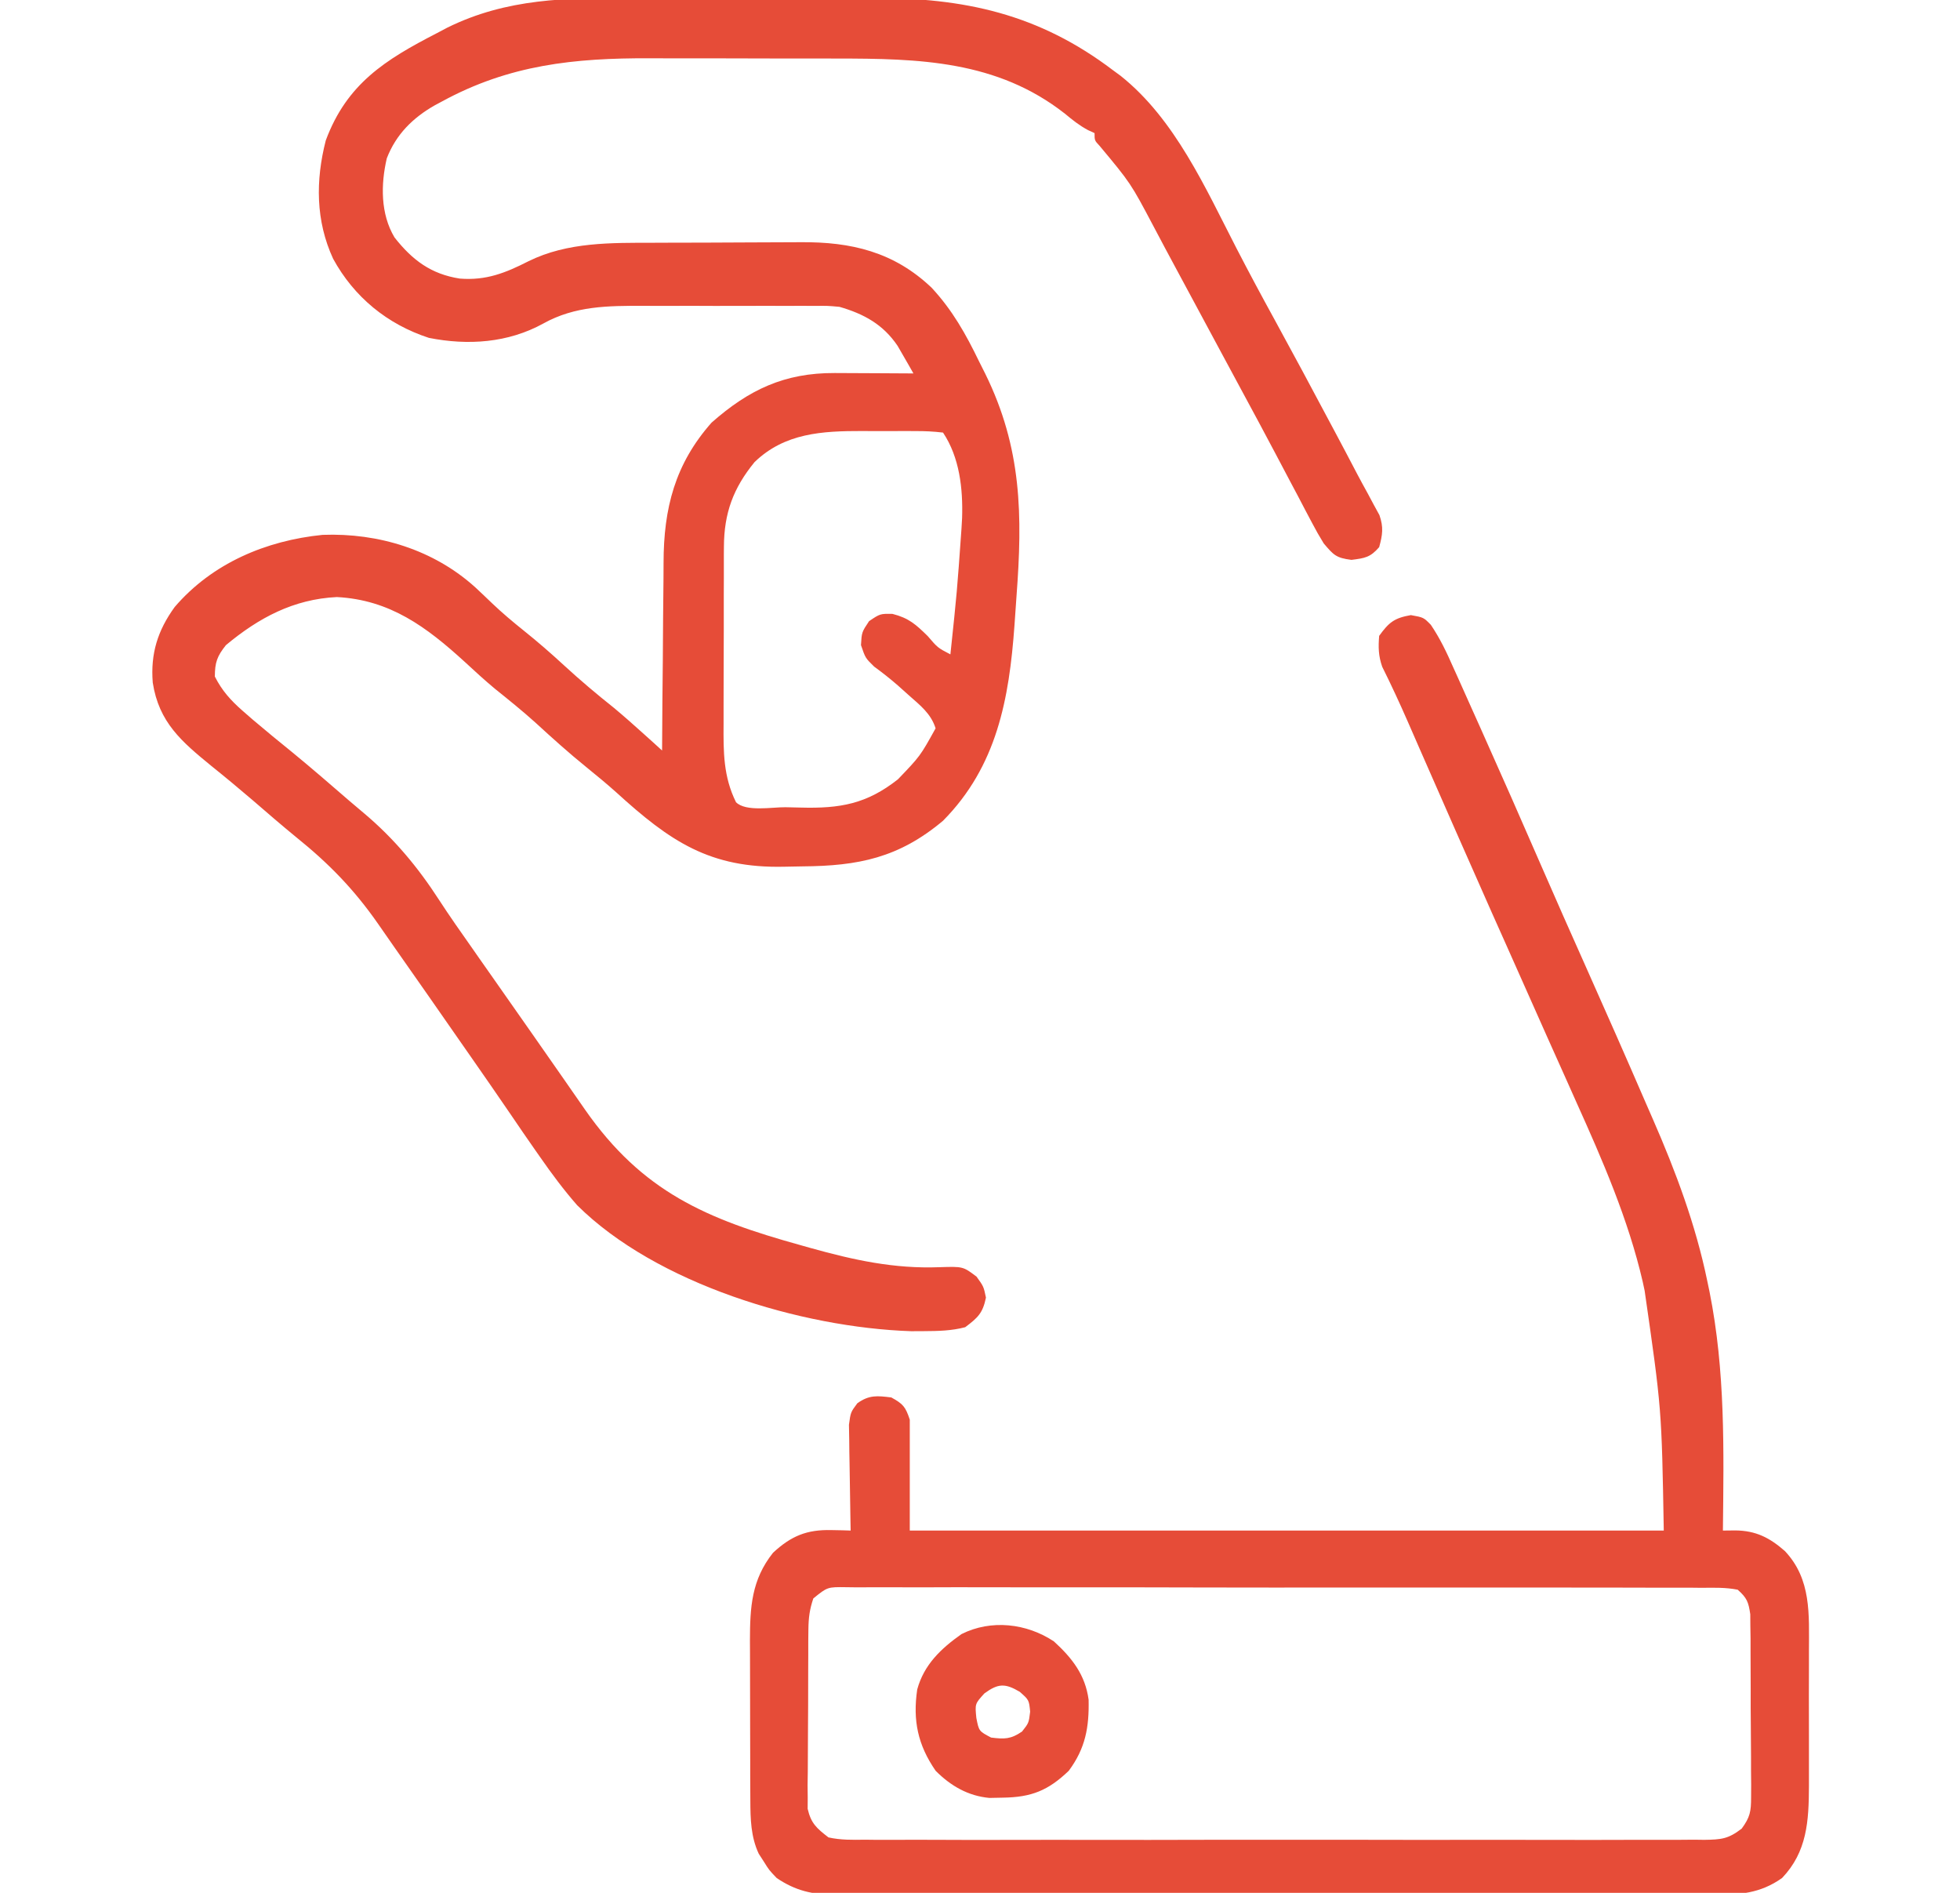
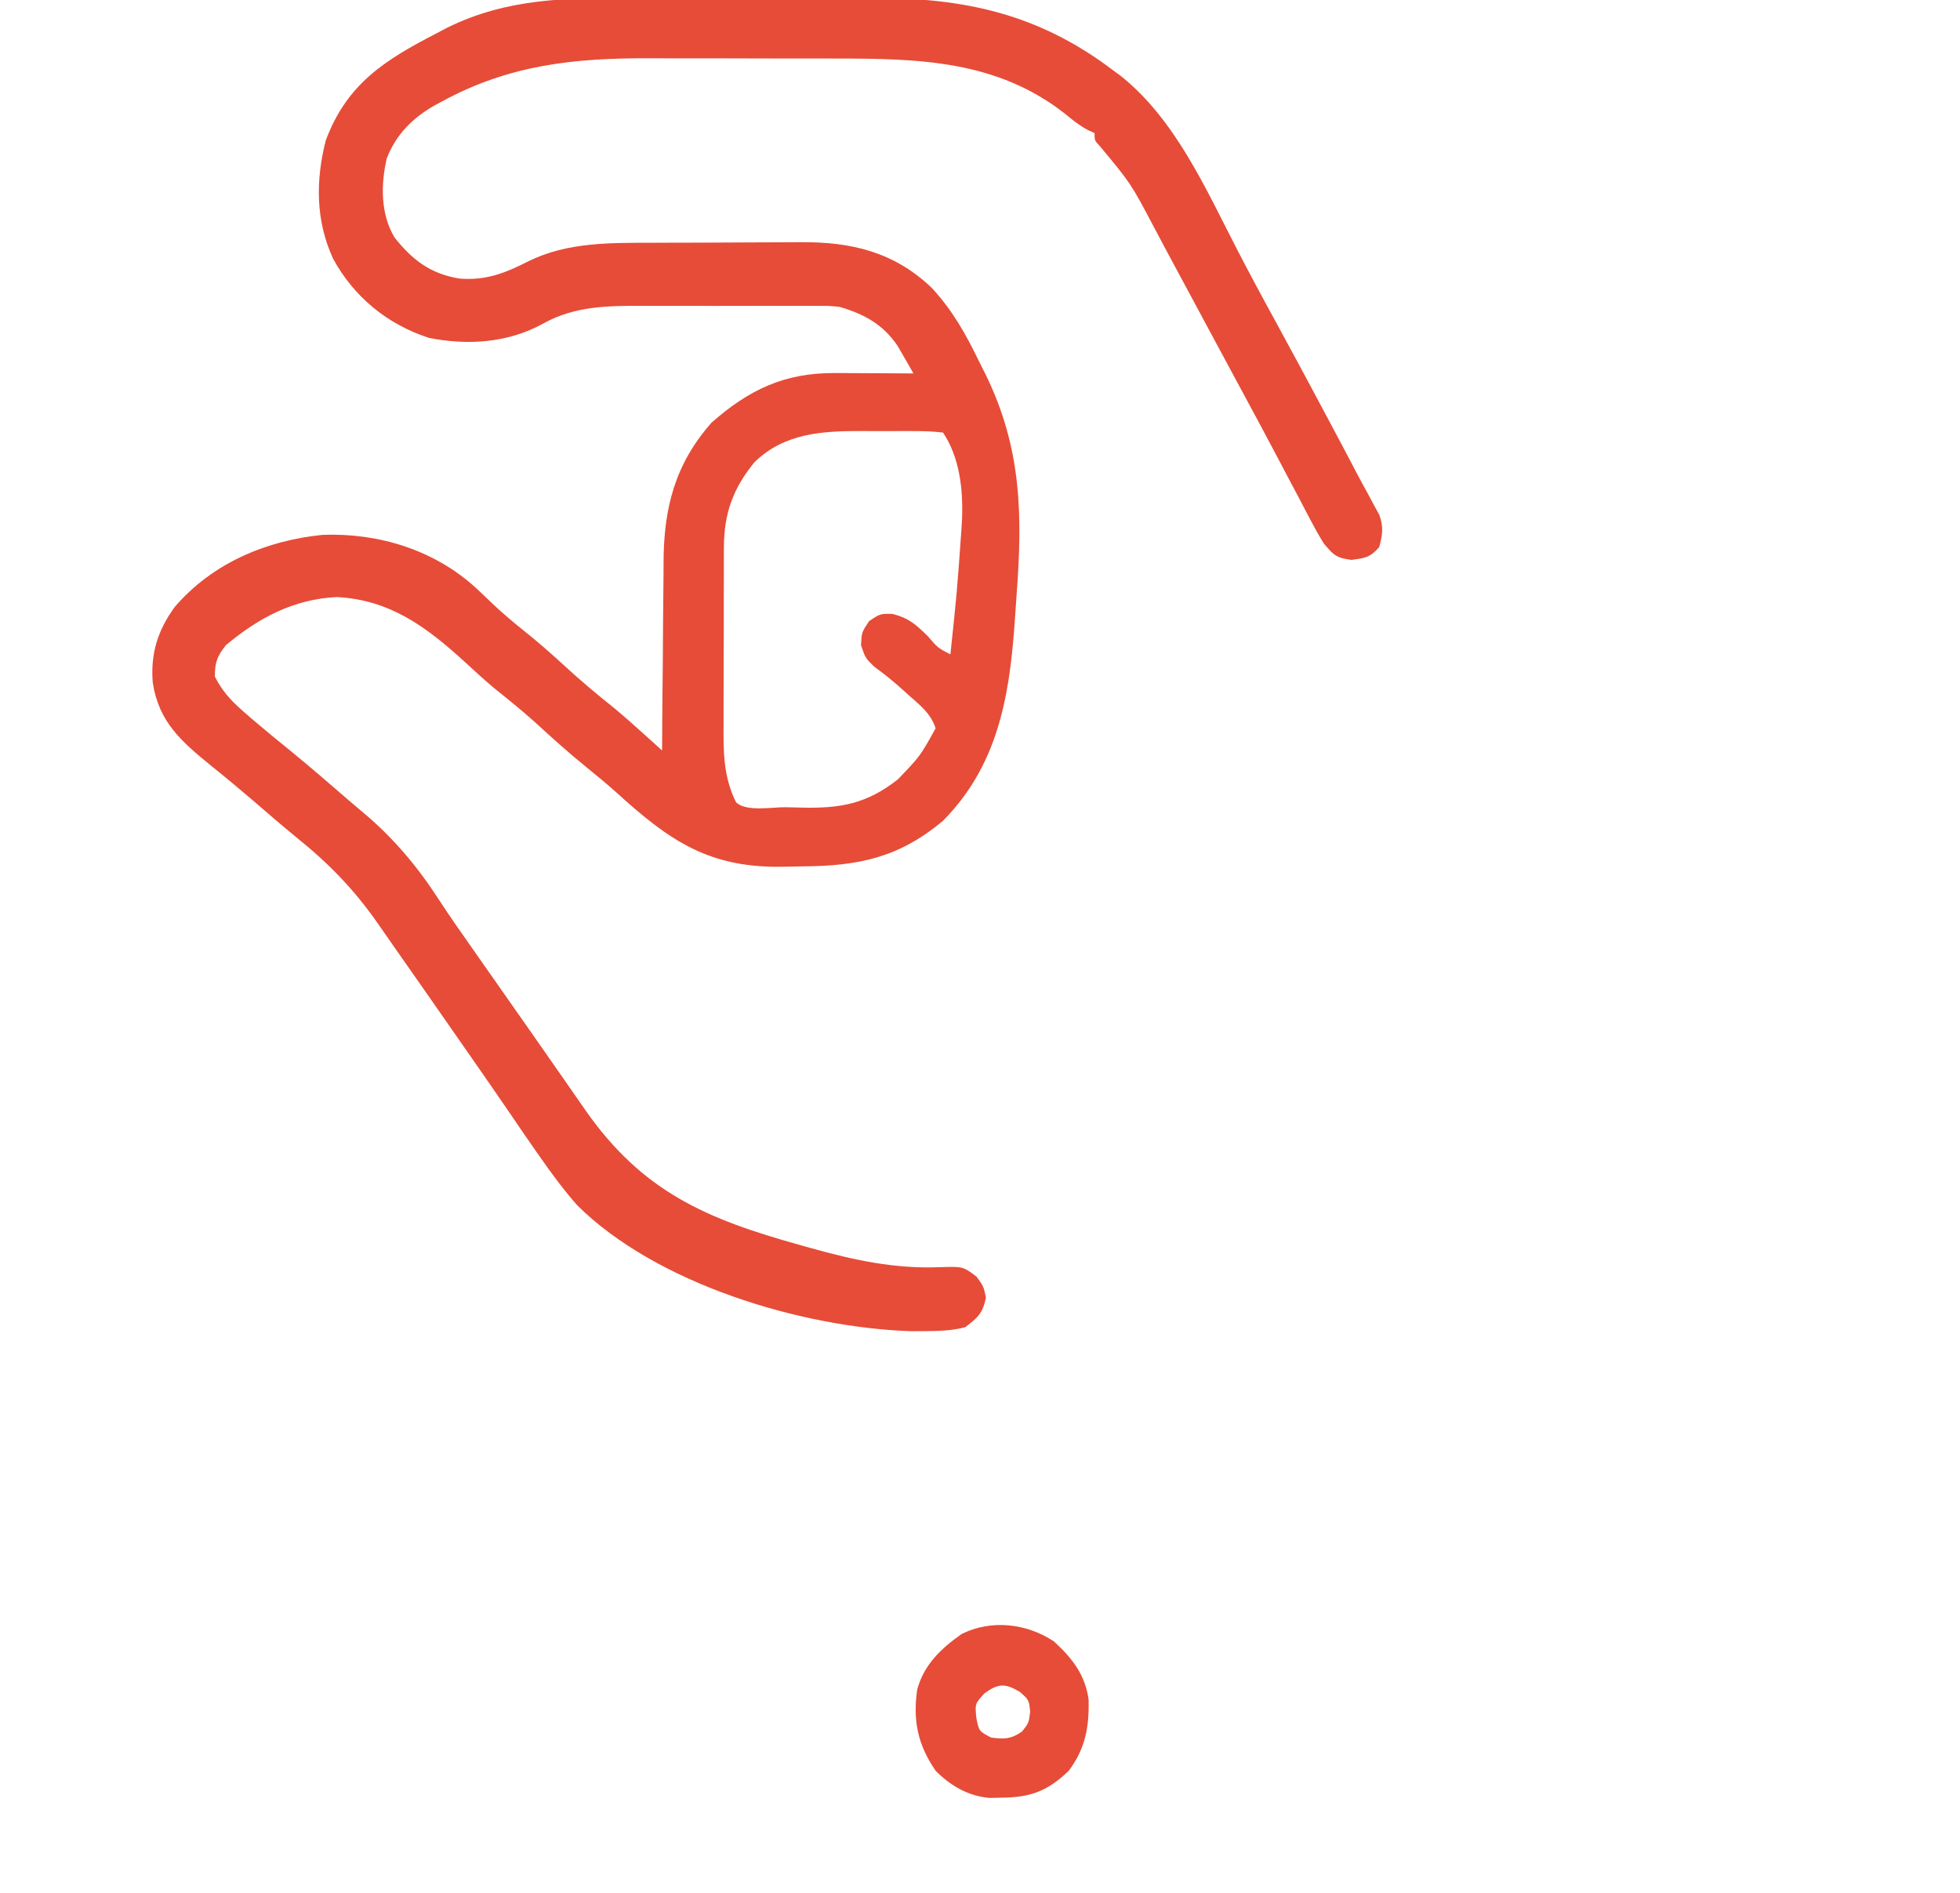
<svg xmlns="http://www.w3.org/2000/svg" fill="none" viewBox="0 0 29 28" height="28" width="29">
  <g clip-path="url(#clip0_1108_3682)">
    <path fill="#E64C38" d="M9.344 -0.029C9.479 -0.029 9.614 -0.029 9.749 -0.03C10.031 -0.03 10.313 -0.029 10.595 -0.028C10.955 -0.027 11.314 -0.028 11.673 -0.029C11.952 -0.03 12.231 -0.03 12.509 -0.029C12.642 -0.029 12.774 -0.029 12.907 -0.03C14.266 -0.034 15.367 0.204 16.468 1.039C16.505 1.067 16.542 1.094 16.581 1.122C17.386 1.763 17.835 2.781 18.295 3.673C18.478 4.027 18.666 4.378 18.858 4.727C19.138 5.239 19.414 5.753 19.688 6.269C19.708 6.306 19.728 6.343 19.748 6.381C19.86 6.591 19.971 6.801 20.081 7.012C20.131 7.107 20.183 7.202 20.235 7.296C20.281 7.382 20.281 7.382 20.328 7.47C20.355 7.519 20.382 7.569 20.41 7.62C20.473 7.801 20.456 7.911 20.406 8.094C20.275 8.245 20.195 8.257 19.996 8.282C19.767 8.253 19.732 8.21 19.586 8.039C19.524 7.939 19.466 7.837 19.412 7.733C19.379 7.672 19.347 7.611 19.314 7.548C19.279 7.481 19.244 7.415 19.21 7.349C19.173 7.28 19.137 7.211 19.1 7.142C19.025 7 18.95 6.858 18.875 6.716C18.712 6.406 18.545 6.098 18.379 5.79C18.316 5.673 18.253 5.556 18.19 5.439C18.159 5.381 18.127 5.323 18.095 5.263C17.965 5.021 17.834 4.779 17.704 4.536C17.608 4.358 17.512 4.18 17.416 4.001C17.299 3.785 17.183 3.567 17.068 3.349C16.73 2.71 16.73 2.71 16.27 2.158C16.195 2.078 16.195 2.078 16.195 1.969C16.163 1.954 16.132 1.94 16.099 1.925C15.97 1.856 15.87 1.776 15.757 1.682C14.752 0.893 13.596 0.866 12.38 0.866C12.275 0.866 12.17 0.866 12.065 0.865C11.846 0.865 11.626 0.865 11.407 0.865C11.129 0.865 10.85 0.864 10.571 0.863C10.354 0.863 10.138 0.863 9.921 0.863C9.819 0.863 9.716 0.862 9.613 0.862C8.5 0.858 7.536 0.957 6.539 1.501C6.503 1.52 6.466 1.54 6.429 1.56C6.107 1.744 5.86 1.988 5.723 2.342C5.633 2.729 5.629 3.164 5.837 3.512C6.101 3.848 6.378 4.055 6.803 4.121C7.192 4.152 7.478 4.038 7.818 3.865C8.398 3.578 9.046 3.592 9.681 3.591C9.763 3.591 9.845 3.59 9.927 3.59C10.098 3.589 10.27 3.589 10.441 3.589C10.659 3.589 10.876 3.588 11.094 3.586C11.264 3.585 11.433 3.584 11.602 3.584C11.683 3.584 11.763 3.584 11.843 3.583C12.594 3.576 13.228 3.726 13.785 4.257C14.092 4.588 14.29 4.941 14.486 5.346C14.516 5.405 14.546 5.465 14.577 5.527C15.121 6.631 15.13 7.626 15.04 8.821C15.029 8.965 15.02 9.109 15.01 9.252C14.932 10.335 14.751 11.335 13.953 12.141C13.299 12.69 12.7 12.81 11.873 12.816C11.784 12.817 11.694 12.819 11.605 12.821C10.503 12.846 9.917 12.449 9.116 11.719C8.974 11.592 8.827 11.471 8.679 11.351C8.418 11.14 8.17 10.917 7.923 10.69C7.729 10.515 7.526 10.352 7.322 10.188C7.166 10.058 7.019 9.923 6.871 9.786C6.309 9.274 5.771 8.873 4.984 8.832C4.341 8.863 3.826 9.141 3.343 9.543C3.213 9.706 3.179 9.799 3.179 10.008C3.285 10.218 3.413 10.359 3.589 10.514C3.638 10.556 3.687 10.599 3.737 10.643C3.932 10.809 4.129 10.97 4.328 11.131C4.614 11.366 4.894 11.608 5.173 11.85C5.244 11.91 5.315 11.97 5.386 12.03C5.829 12.403 6.183 12.827 6.497 13.313C6.654 13.555 6.821 13.791 6.987 14.027C7.02 14.074 7.053 14.121 7.086 14.169C7.154 14.265 7.222 14.362 7.289 14.458C7.419 14.643 7.549 14.828 7.678 15.013C7.741 15.103 7.805 15.194 7.868 15.284C8.033 15.519 8.197 15.754 8.361 15.99C8.411 16.063 8.411 16.063 8.463 16.137C8.527 16.229 8.591 16.321 8.655 16.413C9.504 17.631 10.452 18.033 11.844 18.419C11.892 18.433 11.939 18.446 11.989 18.46C12.63 18.639 13.23 18.771 13.901 18.745C14.249 18.734 14.249 18.734 14.449 18.885C14.554 19.031 14.554 19.031 14.588 19.195C14.541 19.425 14.469 19.491 14.281 19.633C14.078 19.686 13.881 19.69 13.672 19.691C13.579 19.691 13.579 19.691 13.483 19.692C11.853 19.638 9.71 18.991 8.539 17.828C8.341 17.602 8.164 17.364 7.992 17.117C7.969 17.085 7.947 17.053 7.924 17.02C7.801 16.845 7.68 16.668 7.56 16.491C7.363 16.202 7.163 15.914 6.963 15.627C6.926 15.574 6.889 15.52 6.85 15.465C6.513 14.98 6.175 14.496 5.835 14.012C5.754 13.897 5.674 13.782 5.594 13.666C5.241 13.159 4.868 12.775 4.387 12.388C4.167 12.208 3.953 12.023 3.738 11.837C3.537 11.665 3.334 11.496 3.128 11.331C2.688 10.971 2.351 10.687 2.26 10.097C2.226 9.668 2.333 9.327 2.584 8.98C3.14 8.331 3.937 7.996 4.773 7.912C5.599 7.881 6.418 8.132 7.033 8.689C7.117 8.767 7.2 8.846 7.282 8.925C7.432 9.068 7.588 9.199 7.749 9.328C7.955 9.493 8.153 9.665 8.347 9.844C8.586 10.064 8.832 10.271 9.086 10.473C9.238 10.6 9.386 10.731 9.533 10.864C9.583 10.909 9.632 10.953 9.683 10.999C9.72 11.033 9.758 11.067 9.796 11.102C9.797 11.059 9.797 11.017 9.797 10.974C9.799 10.572 9.802 10.171 9.807 9.769C9.809 9.563 9.81 9.357 9.811 9.151C9.812 8.951 9.814 8.751 9.817 8.552C9.817 8.476 9.818 8.401 9.818 8.325C9.819 7.516 9.988 6.863 10.528 6.252C11.079 5.766 11.604 5.515 12.351 5.518C12.419 5.518 12.487 5.519 12.557 5.519C12.627 5.519 12.698 5.52 12.77 5.52C12.842 5.52 12.913 5.521 12.987 5.521C13.163 5.521 13.339 5.522 13.515 5.524C13.466 5.436 13.415 5.349 13.365 5.262C13.337 5.214 13.309 5.165 13.28 5.115C13.067 4.799 12.781 4.643 12.421 4.539C12.246 4.523 12.246 4.523 12.061 4.525C11.955 4.524 11.955 4.524 11.847 4.524C11.77 4.524 11.694 4.524 11.617 4.525C11.538 4.525 11.459 4.524 11.379 4.524C11.213 4.524 11.048 4.524 10.882 4.525C10.67 4.526 10.459 4.525 10.247 4.524C10.084 4.524 9.92 4.524 9.756 4.525C9.678 4.525 9.6 4.524 9.523 4.524C8.999 4.523 8.509 4.524 8.04 4.785C7.518 5.073 6.925 5.113 6.346 4.998C5.73 4.797 5.239 4.395 4.929 3.828C4.67 3.267 4.668 2.671 4.82 2.078C5.131 1.239 5.702 0.883 6.461 0.492C6.513 0.464 6.566 0.437 6.62 0.408C7.501 -0.026 8.383 -0.033 9.344 -0.029ZM11.164 6.836C10.85 7.22 10.713 7.589 10.711 8.089C10.711 8.125 10.711 8.16 10.71 8.197C10.71 8.313 10.71 8.43 10.71 8.546C10.71 8.628 10.709 8.71 10.709 8.792C10.709 8.963 10.709 9.134 10.709 9.305C10.709 9.523 10.708 9.741 10.707 9.959C10.706 10.128 10.706 10.297 10.706 10.465C10.706 10.546 10.706 10.626 10.706 10.707C10.703 11.122 10.702 11.488 10.89 11.867C11.035 12.012 11.425 11.939 11.62 11.941C11.695 11.942 11.771 11.944 11.846 11.946C12.432 11.962 12.824 11.892 13.286 11.528C13.615 11.185 13.615 11.185 13.843 10.774C13.775 10.556 13.613 10.432 13.447 10.285C13.393 10.236 13.339 10.188 13.284 10.139C13.17 10.04 13.056 9.95 12.934 9.861C12.804 9.734 12.804 9.734 12.739 9.543C12.75 9.352 12.75 9.352 12.859 9.188C13.023 9.078 13.023 9.078 13.205 9.081C13.447 9.143 13.55 9.236 13.727 9.41C13.874 9.582 13.874 9.582 14.062 9.68C14.16 8.751 14.16 8.751 14.226 7.82C14.231 7.742 14.231 7.742 14.235 7.663C14.249 7.229 14.198 6.766 13.953 6.399C13.811 6.382 13.682 6.376 13.541 6.377C13.479 6.376 13.479 6.376 13.416 6.376C13.329 6.376 13.241 6.376 13.154 6.377C13.021 6.378 12.889 6.377 12.757 6.376C12.169 6.375 11.61 6.404 11.164 6.836Z" />
-     <path fill="#E64C38" d="M20.875 9.099C21.063 9.133 21.063 9.133 21.17 9.242C21.307 9.444 21.405 9.651 21.503 9.874C21.524 9.92 21.544 9.966 21.566 10.013C21.633 10.162 21.7 10.312 21.767 10.462C21.814 10.567 21.861 10.672 21.908 10.776C22.211 11.452 22.51 12.13 22.805 12.809C23.022 13.308 23.243 13.806 23.465 14.303C23.764 14.973 24.061 15.645 24.352 16.318C24.387 16.398 24.421 16.477 24.456 16.556C24.794 17.329 25.089 18.118 25.26 18.946C25.276 19.026 25.276 19.026 25.294 19.108C25.529 20.282 25.505 21.448 25.492 22.641C25.553 22.64 25.614 22.639 25.676 22.639C25.979 22.642 26.183 22.746 26.409 22.944C26.803 23.362 26.766 23.881 26.765 24.425C26.765 24.496 26.765 24.567 26.765 24.64C26.765 24.791 26.765 24.941 26.764 25.091C26.764 25.282 26.764 25.473 26.765 25.664C26.765 25.848 26.765 26.032 26.765 26.216C26.765 26.284 26.765 26.352 26.765 26.422C26.763 26.938 26.738 27.393 26.367 27.781C26.044 28.01 25.734 28.031 25.349 28.028C25.291 28.028 25.234 28.029 25.175 28.029C24.984 28.03 24.793 28.029 24.602 28.028C24.465 28.029 24.327 28.029 24.19 28.029C23.856 28.03 23.523 28.03 23.189 28.03C22.918 28.029 22.646 28.029 22.375 28.029C22.317 28.029 22.317 28.029 22.258 28.029C22.179 28.029 22.101 28.029 22.022 28.03C21.286 28.03 20.55 28.029 19.814 28.028C19.183 28.027 18.551 28.027 17.92 28.029C17.187 28.03 16.453 28.03 15.72 28.029C15.641 28.029 15.563 28.029 15.485 28.029C15.427 28.029 15.427 28.029 15.368 28.029C15.097 28.029 14.826 28.029 14.555 28.03C14.191 28.03 13.826 28.03 13.461 28.029C13.327 28.029 13.193 28.029 13.059 28.029C12.877 28.03 12.694 28.029 12.511 28.028C12.432 28.029 12.432 28.029 12.351 28.029C12.019 28.025 11.77 27.969 11.492 27.781C11.38 27.664 11.38 27.664 11.304 27.542C11.278 27.502 11.253 27.462 11.226 27.421C11.109 27.171 11.103 26.907 11.102 26.634C11.101 26.571 11.101 26.508 11.101 26.443C11.1 26.375 11.1 26.308 11.1 26.238C11.1 26.168 11.1 26.098 11.1 26.026C11.099 25.878 11.099 25.73 11.099 25.582C11.099 25.393 11.099 25.204 11.098 25.015C11.097 24.834 11.097 24.653 11.097 24.471C11.097 24.404 11.096 24.337 11.096 24.267C11.097 23.774 11.119 23.37 11.438 22.969C11.706 22.721 11.937 22.625 12.302 22.634C12.356 22.635 12.409 22.636 12.464 22.637C12.504 22.638 12.545 22.639 12.586 22.641C12.585 22.589 12.584 22.537 12.583 22.483C12.579 22.291 12.576 22.098 12.574 21.905C12.573 21.822 12.572 21.738 12.57 21.655C12.567 21.535 12.566 21.415 12.565 21.295C12.564 21.223 12.562 21.151 12.561 21.076C12.586 20.891 12.586 20.891 12.685 20.758C12.859 20.633 12.979 20.646 13.188 20.672C13.362 20.768 13.397 20.808 13.461 21C13.461 21.541 13.461 22.083 13.461 22.641C17.143 22.641 20.824 22.641 24.617 22.641C24.586 20.842 24.586 20.842 24.334 19.093C24.324 19.048 24.315 19.004 24.305 18.958C24.091 18.035 23.71 17.161 23.322 16.3C23.276 16.198 23.231 16.097 23.186 15.995C23.091 15.783 22.996 15.571 22.901 15.359C22.692 14.892 22.484 14.424 22.276 13.955C22.208 13.802 22.14 13.649 22.071 13.496C21.711 12.685 21.354 11.873 20.998 11.061C20.979 11.017 20.96 10.973 20.94 10.928C20.903 10.843 20.866 10.759 20.829 10.674C20.709 10.4 20.584 10.13 20.451 9.863C20.395 9.702 20.392 9.575 20.406 9.406C20.55 9.206 20.63 9.142 20.875 9.099ZM12.034 23.645C11.979 23.806 11.963 23.932 11.961 24.102C11.961 24.163 11.96 24.225 11.959 24.288C11.959 24.354 11.959 24.42 11.959 24.488C11.958 24.556 11.958 24.624 11.958 24.695C11.957 24.875 11.957 25.056 11.957 25.237C11.957 25.348 11.956 25.458 11.955 25.569C11.953 25.782 11.952 25.994 11.952 26.207C11.951 26.273 11.95 26.339 11.949 26.407C11.95 26.468 11.95 26.53 11.951 26.593C11.951 26.647 11.951 26.701 11.95 26.757C12 26.973 12.082 27.044 12.258 27.18C12.437 27.22 12.613 27.217 12.796 27.214C12.85 27.215 12.905 27.215 12.961 27.216C13.144 27.217 13.327 27.216 13.51 27.215C13.641 27.215 13.772 27.216 13.903 27.216C14.222 27.218 14.541 27.218 14.86 27.217C15.12 27.216 15.379 27.216 15.638 27.216C15.675 27.216 15.712 27.216 15.75 27.216C15.825 27.216 15.9 27.217 15.975 27.217C16.678 27.218 17.382 27.217 18.085 27.215C18.688 27.214 19.292 27.214 19.895 27.215C20.596 27.217 21.296 27.217 21.997 27.216C22.072 27.216 22.147 27.216 22.221 27.216C22.258 27.216 22.295 27.216 22.333 27.216C22.592 27.216 22.851 27.216 23.11 27.217C23.459 27.218 23.807 27.217 24.156 27.216C24.284 27.215 24.412 27.215 24.54 27.216C24.715 27.217 24.889 27.216 25.064 27.214C25.115 27.215 25.166 27.216 25.218 27.216C25.465 27.212 25.569 27.205 25.77 27.05C25.894 26.881 25.909 26.796 25.909 26.587C25.909 26.525 25.91 26.462 25.91 26.397C25.909 26.33 25.909 26.263 25.908 26.193C25.908 26.124 25.908 26.054 25.908 25.983C25.907 25.836 25.907 25.689 25.905 25.543C25.903 25.355 25.902 25.167 25.903 24.979C25.903 24.799 25.902 24.62 25.901 24.44C25.901 24.373 25.901 24.305 25.901 24.236C25.9 24.173 25.899 24.11 25.898 24.046C25.897 23.963 25.897 23.963 25.897 23.879C25.87 23.698 25.849 23.639 25.711 23.516C25.534 23.481 25.358 23.486 25.178 23.488C25.122 23.487 25.067 23.487 25.01 23.486C24.823 23.485 24.637 23.486 24.45 23.486C24.317 23.486 24.183 23.486 24.05 23.485C23.725 23.484 23.399 23.484 23.074 23.484C22.81 23.485 22.546 23.485 22.282 23.484C22.244 23.484 22.206 23.484 22.168 23.484C22.091 23.484 22.015 23.484 21.939 23.484C21.223 23.483 20.507 23.483 19.791 23.484C19.135 23.485 18.48 23.484 17.824 23.483C17.151 23.481 16.479 23.48 15.806 23.481C15.73 23.481 15.654 23.481 15.578 23.481C15.54 23.481 15.503 23.481 15.465 23.481C15.201 23.481 14.937 23.481 14.673 23.48C14.318 23.479 13.962 23.479 13.607 23.481C13.477 23.481 13.346 23.481 13.215 23.48C13.037 23.479 12.86 23.48 12.682 23.481C12.63 23.481 12.578 23.48 12.524 23.479C12.243 23.475 12.243 23.475 12.034 23.645Z" />
    <path fill="#E64C38" d="M15.594 24.281C15.863 24.527 16.057 24.774 16.107 25.143C16.116 25.552 16.06 25.863 15.813 26.195C15.508 26.487 15.261 26.586 14.839 26.592C14.74 26.594 14.74 26.594 14.639 26.596C14.323 26.567 14.067 26.418 13.844 26.195C13.58 25.813 13.504 25.451 13.571 24.992C13.671 24.625 13.922 24.387 14.227 24.172C14.666 23.952 15.191 24.013 15.594 24.281ZM14.565 25.05C14.425 25.204 14.425 25.204 14.446 25.413C14.484 25.608 14.484 25.608 14.664 25.703C14.862 25.728 14.956 25.728 15.122 25.614C15.222 25.487 15.222 25.487 15.242 25.32C15.225 25.147 15.225 25.147 15.088 25.026C14.871 24.898 14.769 24.901 14.565 25.05Z" />
  </g>
  <defs>
    <clipPath id="clip0_1108_3682">
      <rect transform="translate(0.5)" fill="white" height="28" width="28" />
    </clipPath>
  </defs>
</svg>